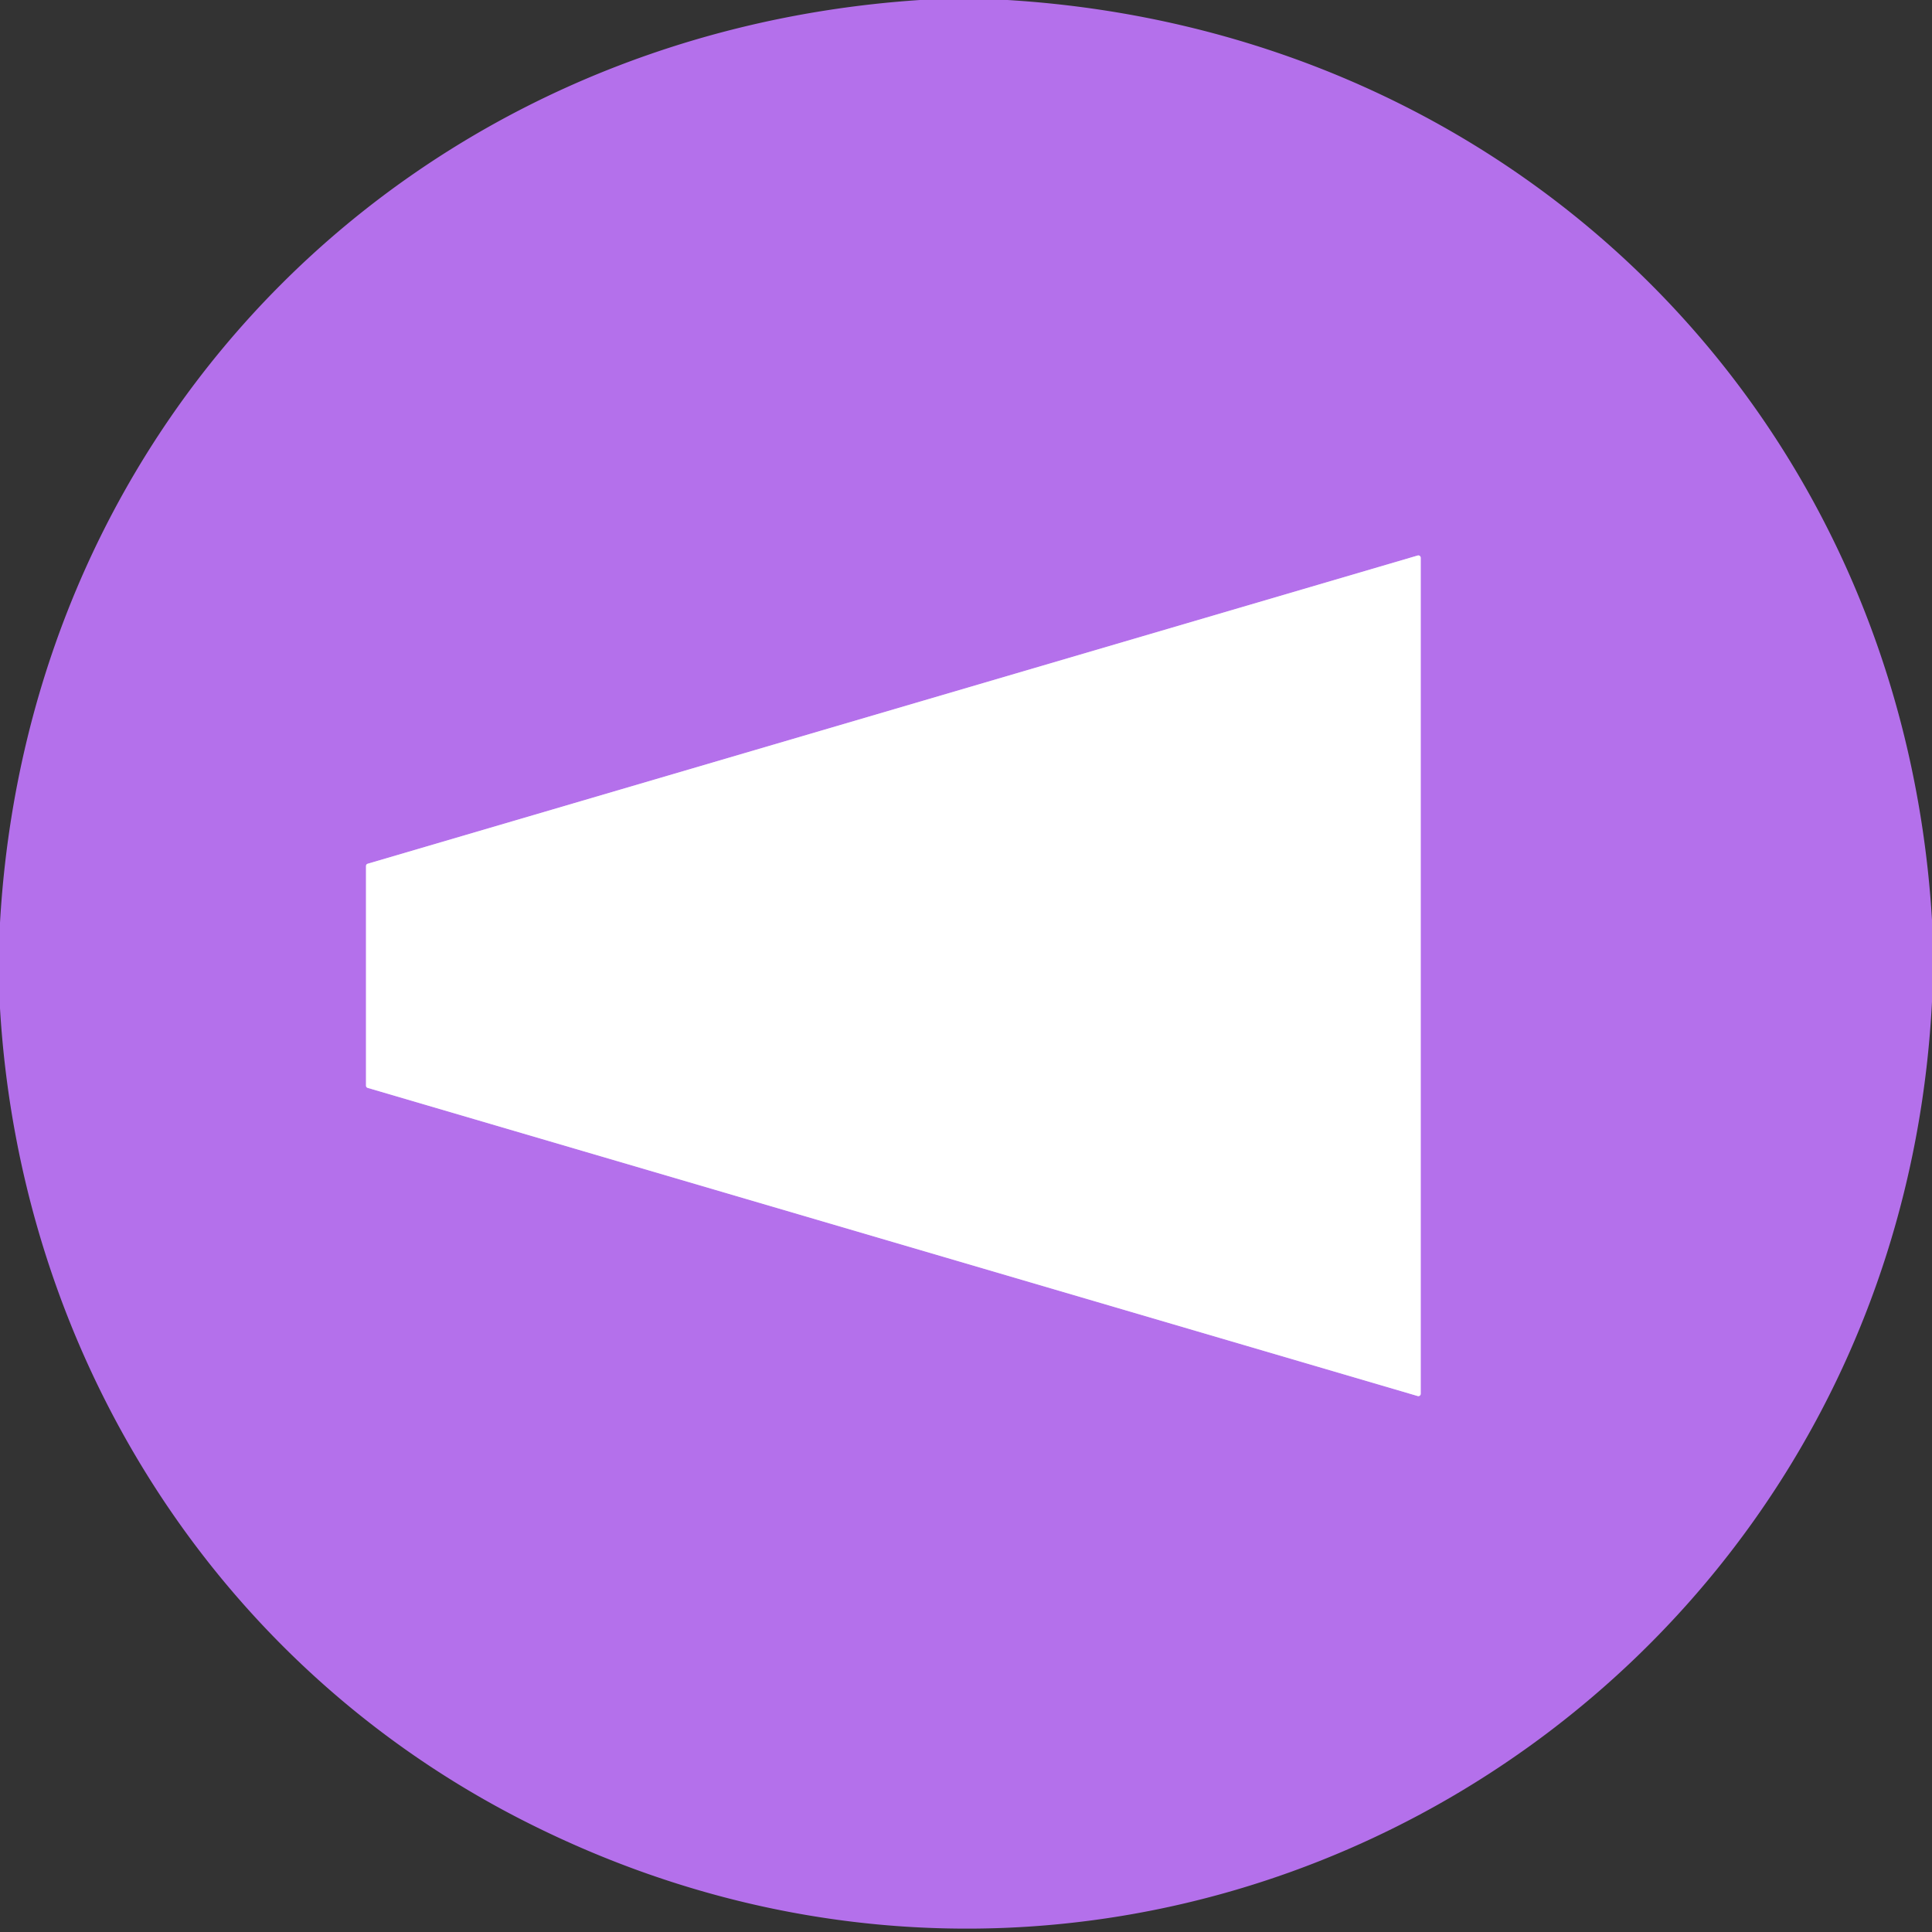
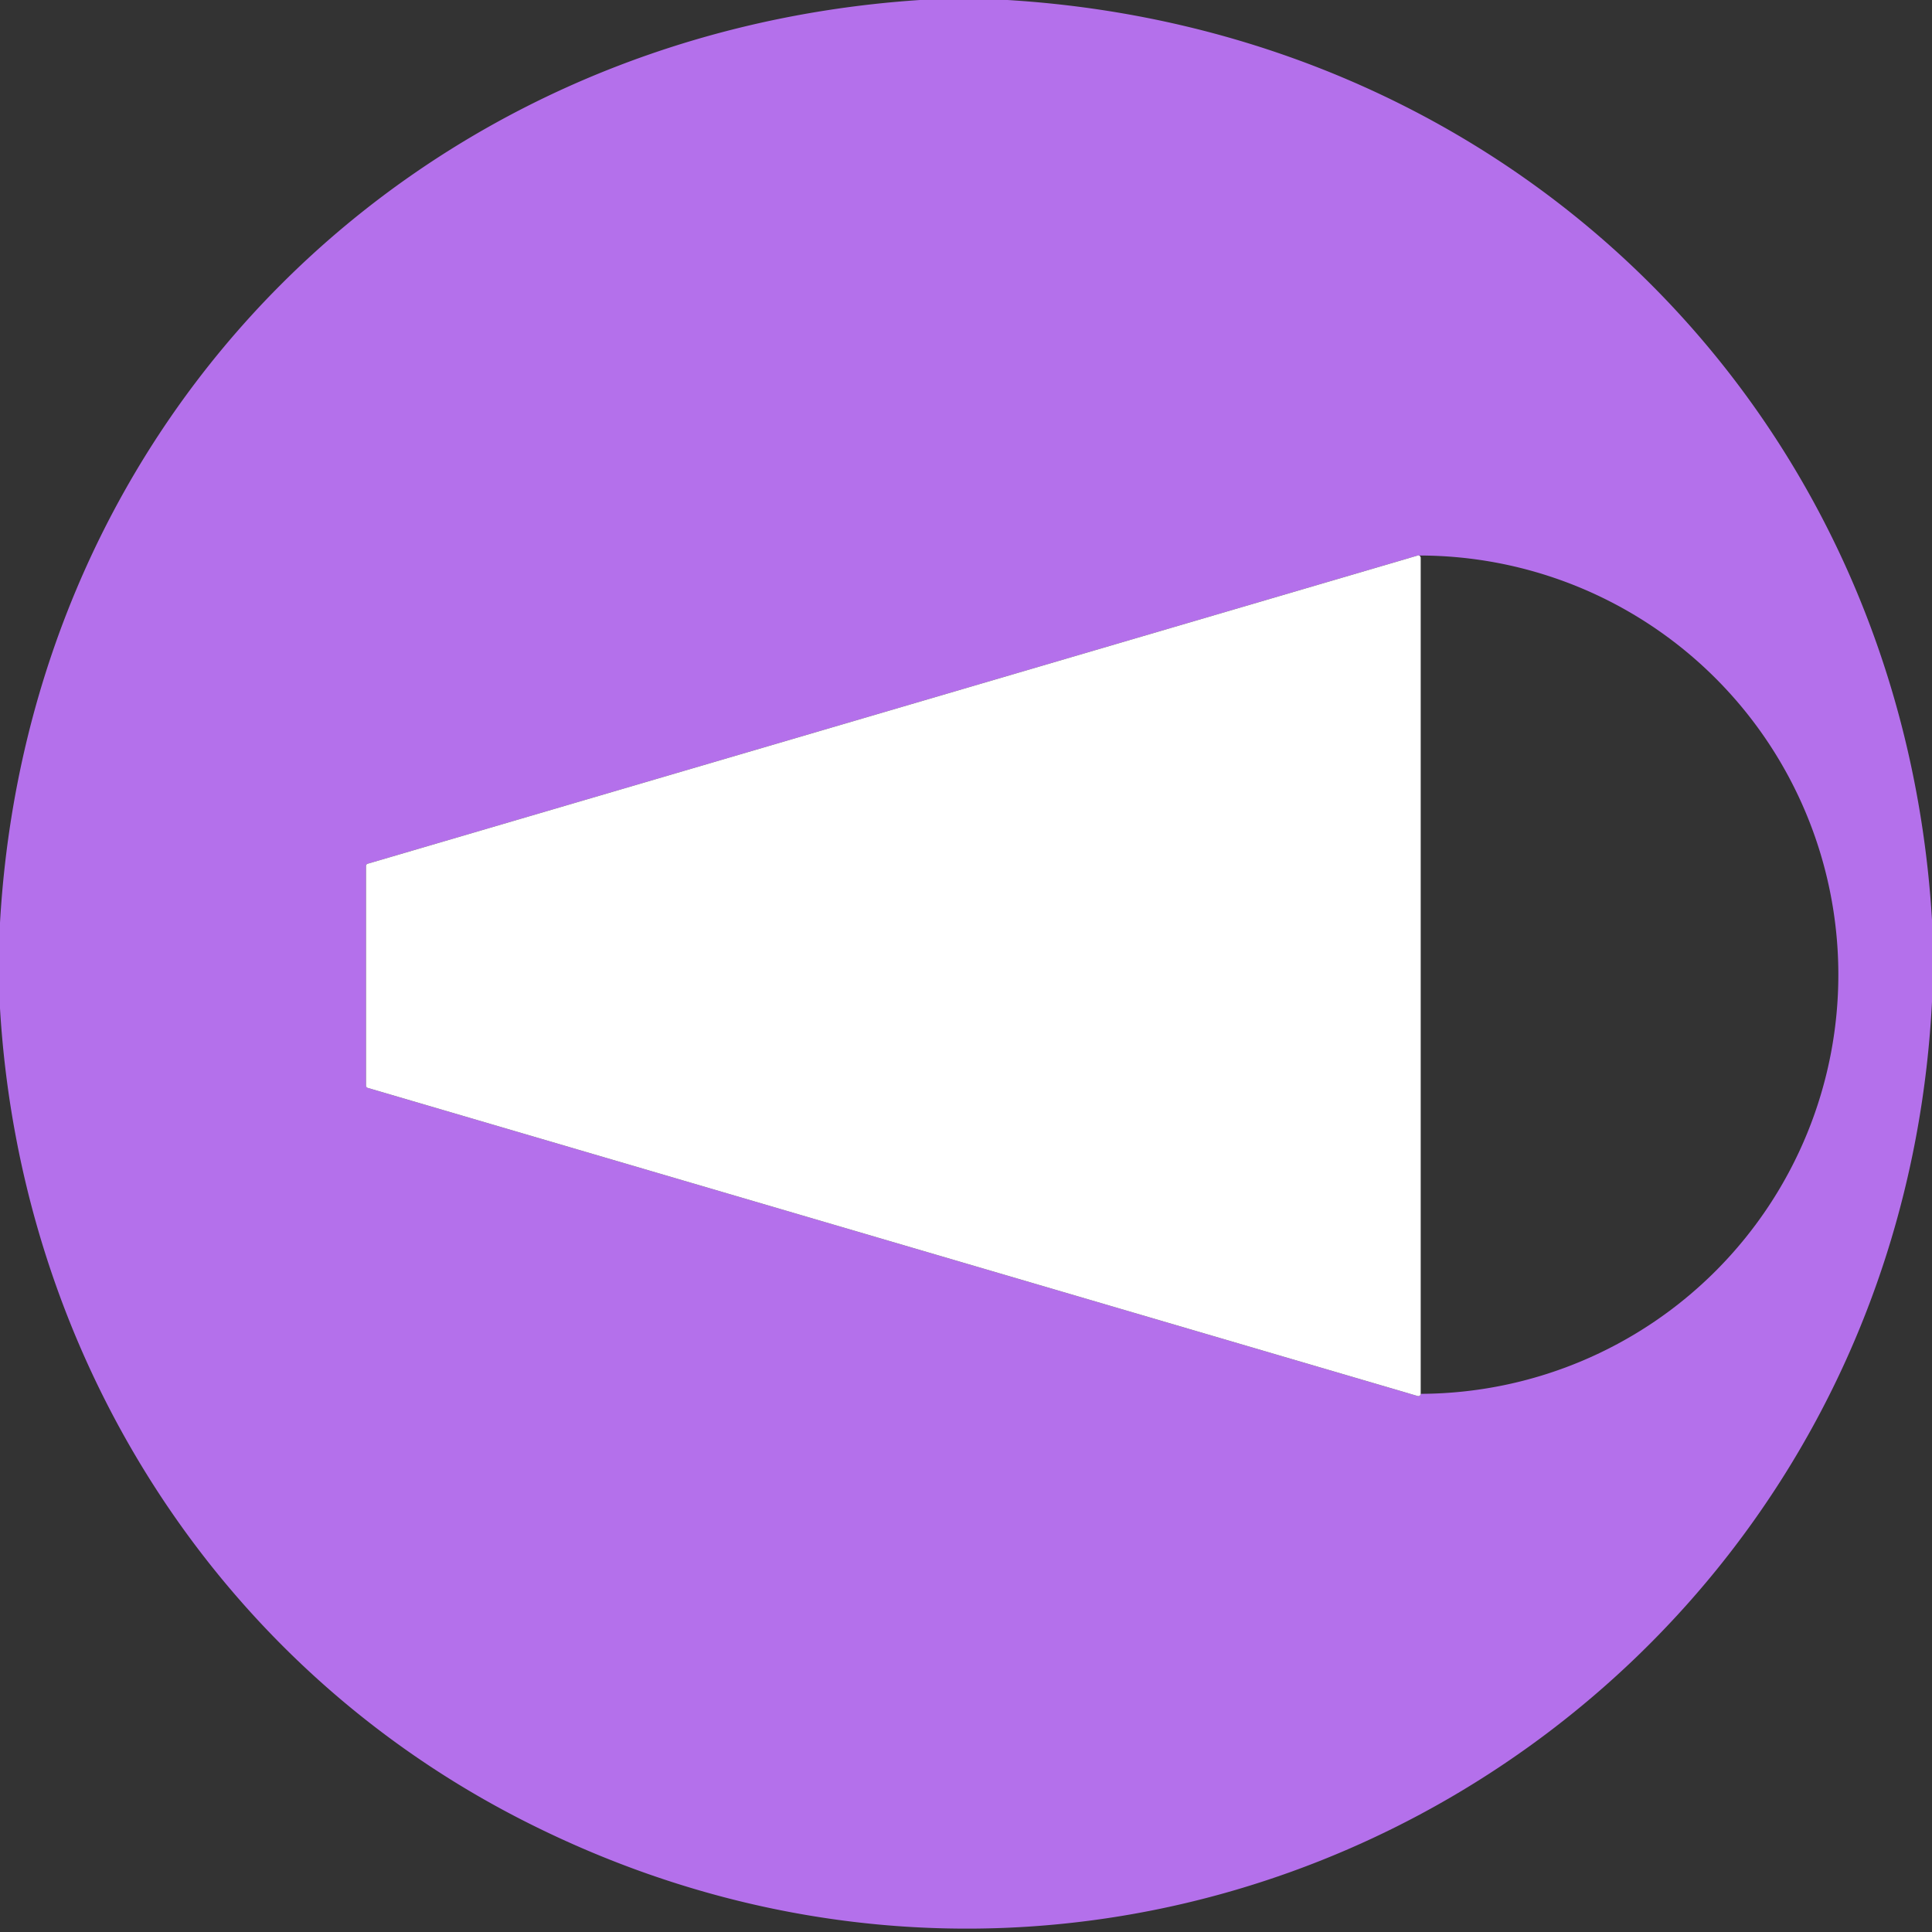
<svg xmlns="http://www.w3.org/2000/svg" version="1.1" viewBox="0.00 0.00 256.00 256.00">
  <rect x="0.00" y="0.00" width="256.00" height="256.00" fill="#333333" stroke="none" />
-   <path stroke="#dab8f5" stroke-width="2.00" fill="none" stroke-linecap="butt" vector-effect="non-scaling-stroke" d="   M 48.72 114.45   A 0.31 0.31 0.0 0 0 48.50 114.75   L 48.50 143.85   A 0.31 0.31 0.0 0 0 48.72 144.15   L 187.85 184.98   A 0.31 0.31 0.0 0 0 188.25 184.69   L 188.25 73.90   A 0.31 0.31 0.0 0 0 187.85 73.61   L 48.72 114.45" />
-   <path fill="#b470eb" d="   M 121.90 0.00   L 133.50 0.00   C 200.51 4.09 251.96 54.71 256.00 121.90   L 256.00 132.74   C 251.15 226.53 152.94 284.05 69.00 241.06   C 28.13 220.12 2.69 179.08 0.00 133.60   L 0.00 122.26   C 3.85 55.15 54.97 4.44 121.90 0.00   Z   M 48.72 114.45   A 0.31 0.31 0.0 0 0 48.50 114.75   L 48.50 143.85   A 0.31 0.31 0.0 0 0 48.72 144.15   L 187.85 184.98   A 0.31 0.31 0.0 0 0 188.25 184.69   L 188.25 73.90   A 0.31 0.31 0.0 0 0 187.85 73.61   L 48.72 114.45   Z" />
+   <path fill="#b470eb" d="   M 121.90 0.00   L 133.50 0.00   C 200.51 4.09 251.96 54.71 256.00 121.90   L 256.00 132.74   C 251.15 226.53 152.94 284.05 69.00 241.06   C 28.13 220.12 2.69 179.08 0.00 133.60   L 0.00 122.26   C 3.85 55.15 54.97 4.44 121.90 0.00   Z   M 48.72 114.45   A 0.31 0.31 0.0 0 0 48.50 114.75   L 48.50 143.85   A 0.31 0.31 0.0 0 0 48.72 144.15   L 187.85 184.98   A 0.31 0.31 0.0 0 0 188.25 184.69   A 0.31 0.31 0.0 0 0 187.85 73.61   L 48.72 114.45   Z" />
  <path fill="#ffffff" d="   M 48.72 114.45   L 187.85 73.61   A 0.31 0.31 0.0 0 1 188.25 73.90   L 188.25 184.69   A 0.31 0.31 0.0 0 1 187.85 184.98   L 48.72 144.15   A 0.31 0.31 0.0 0 1 48.50 143.85   L 48.50 114.75   A 0.31 0.31 0.0 0 1 48.72 114.45   Z" />
</svg>